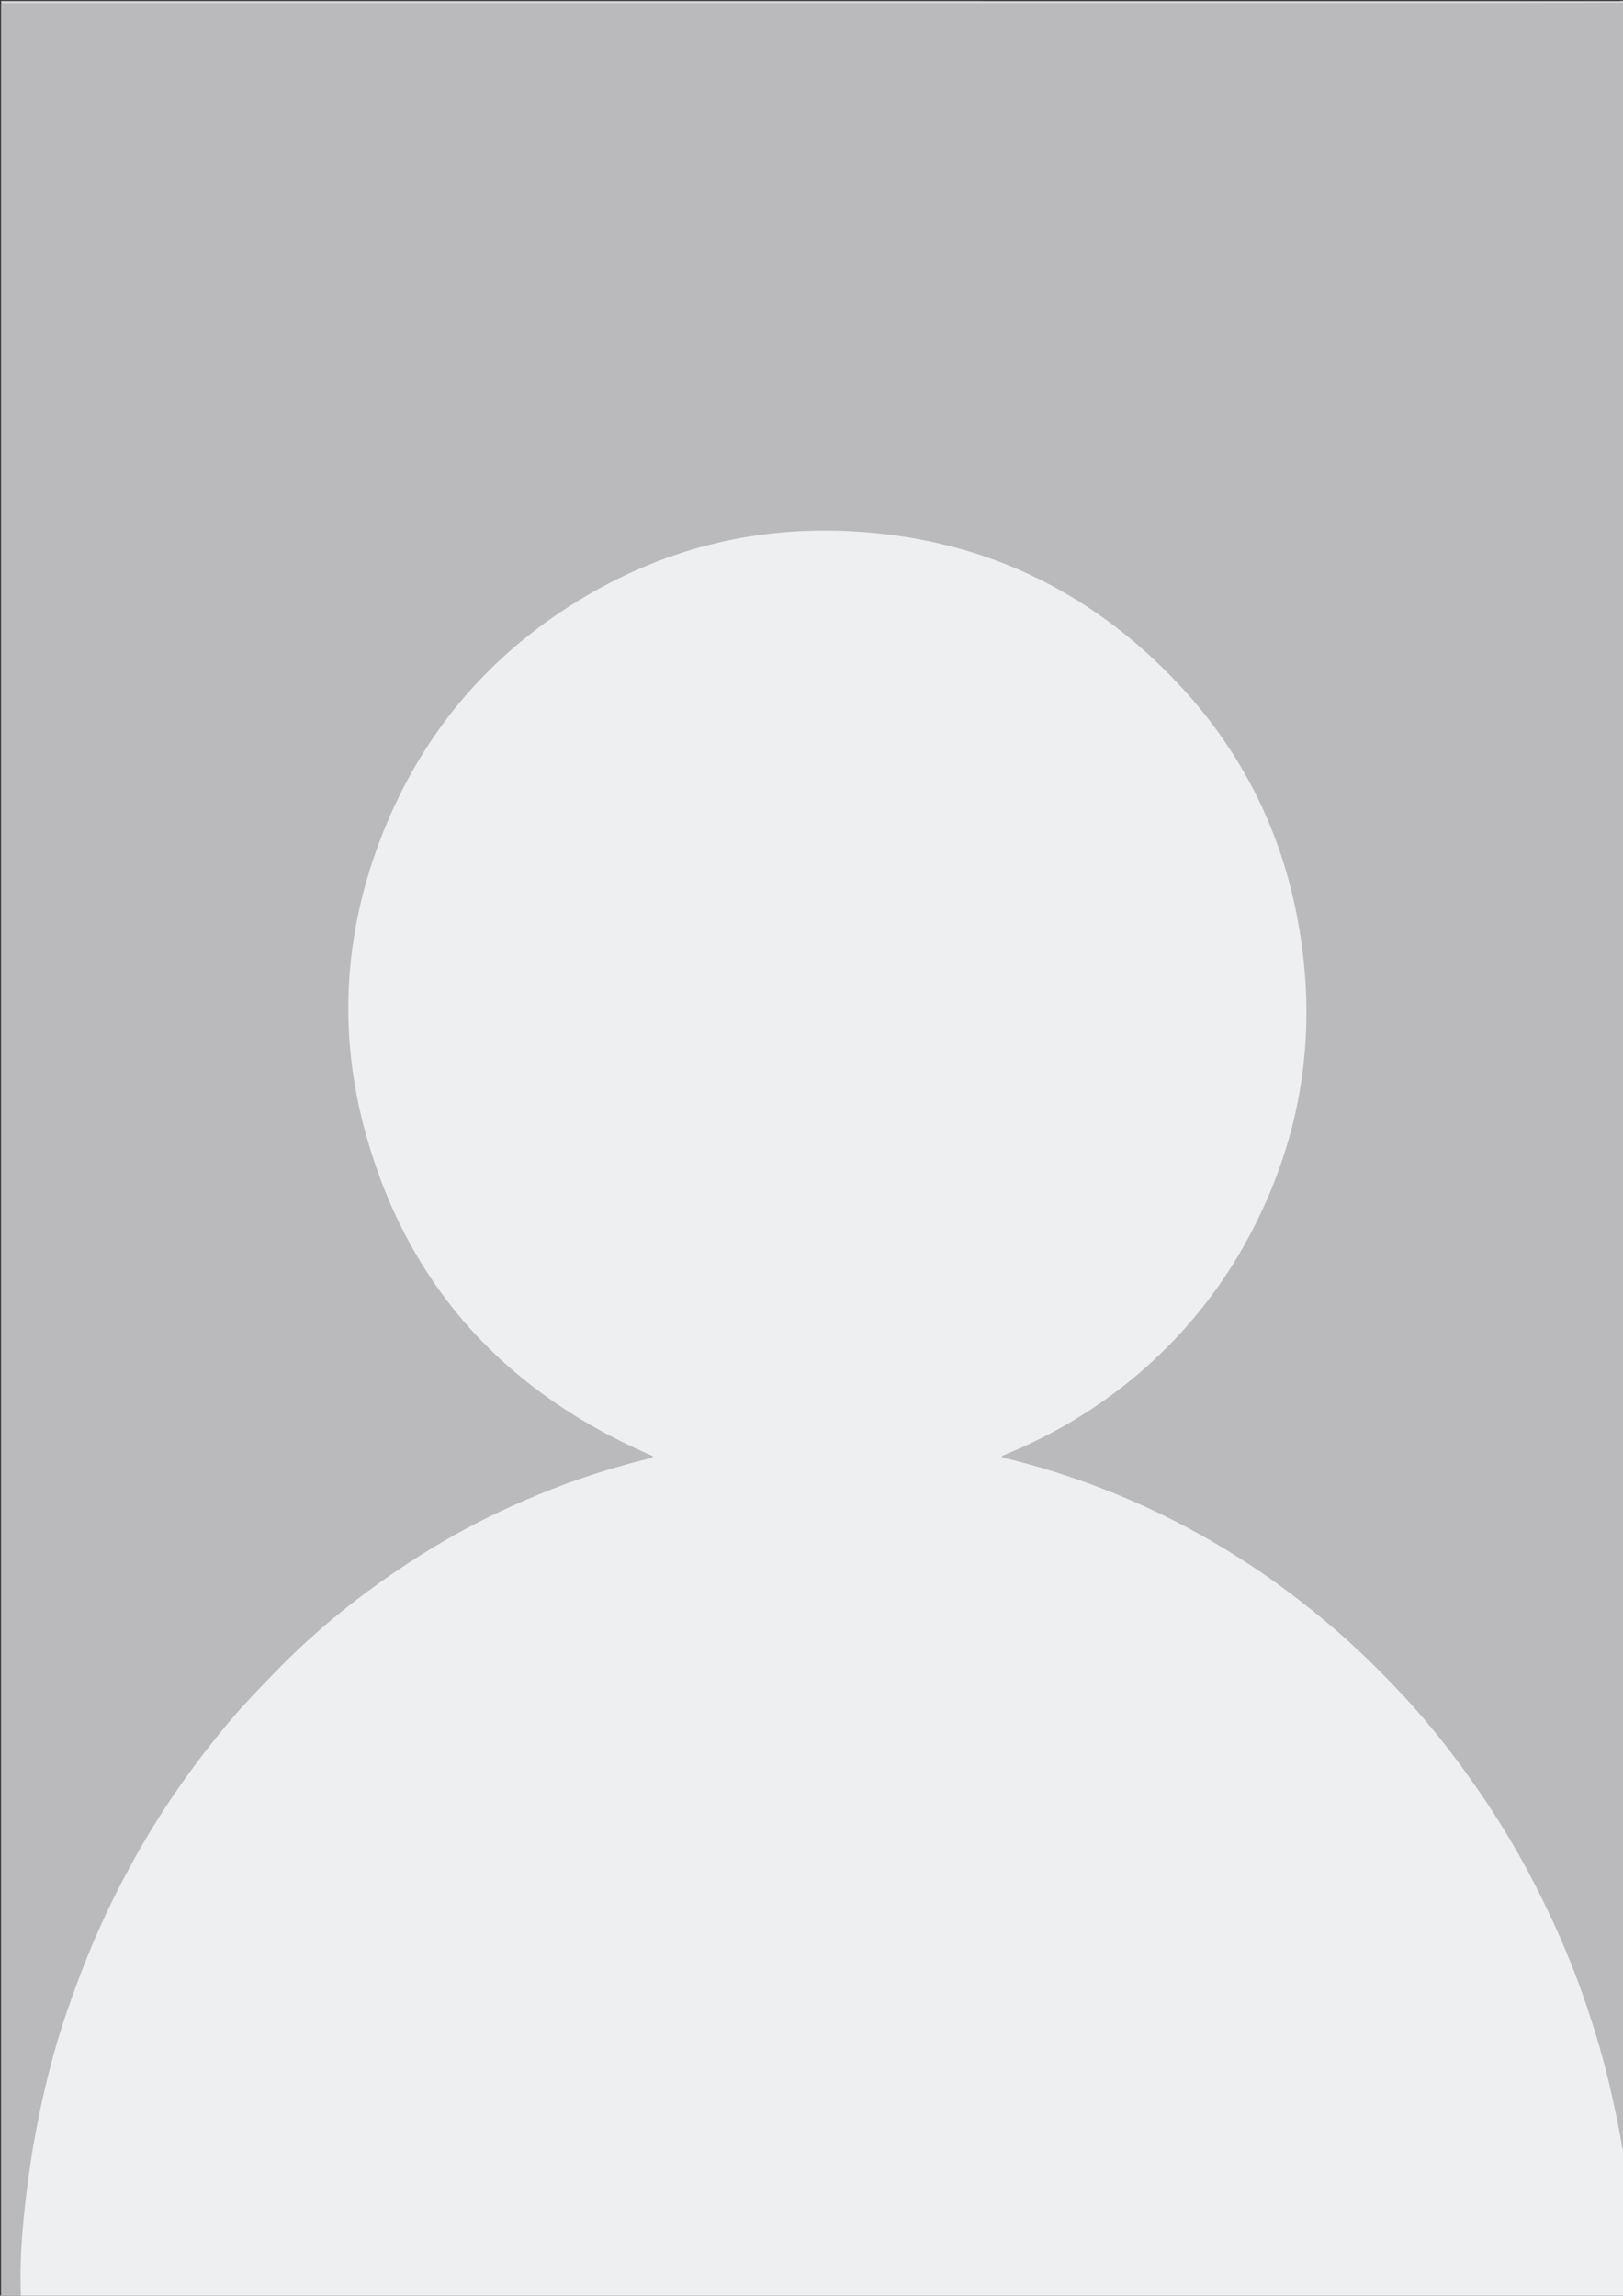
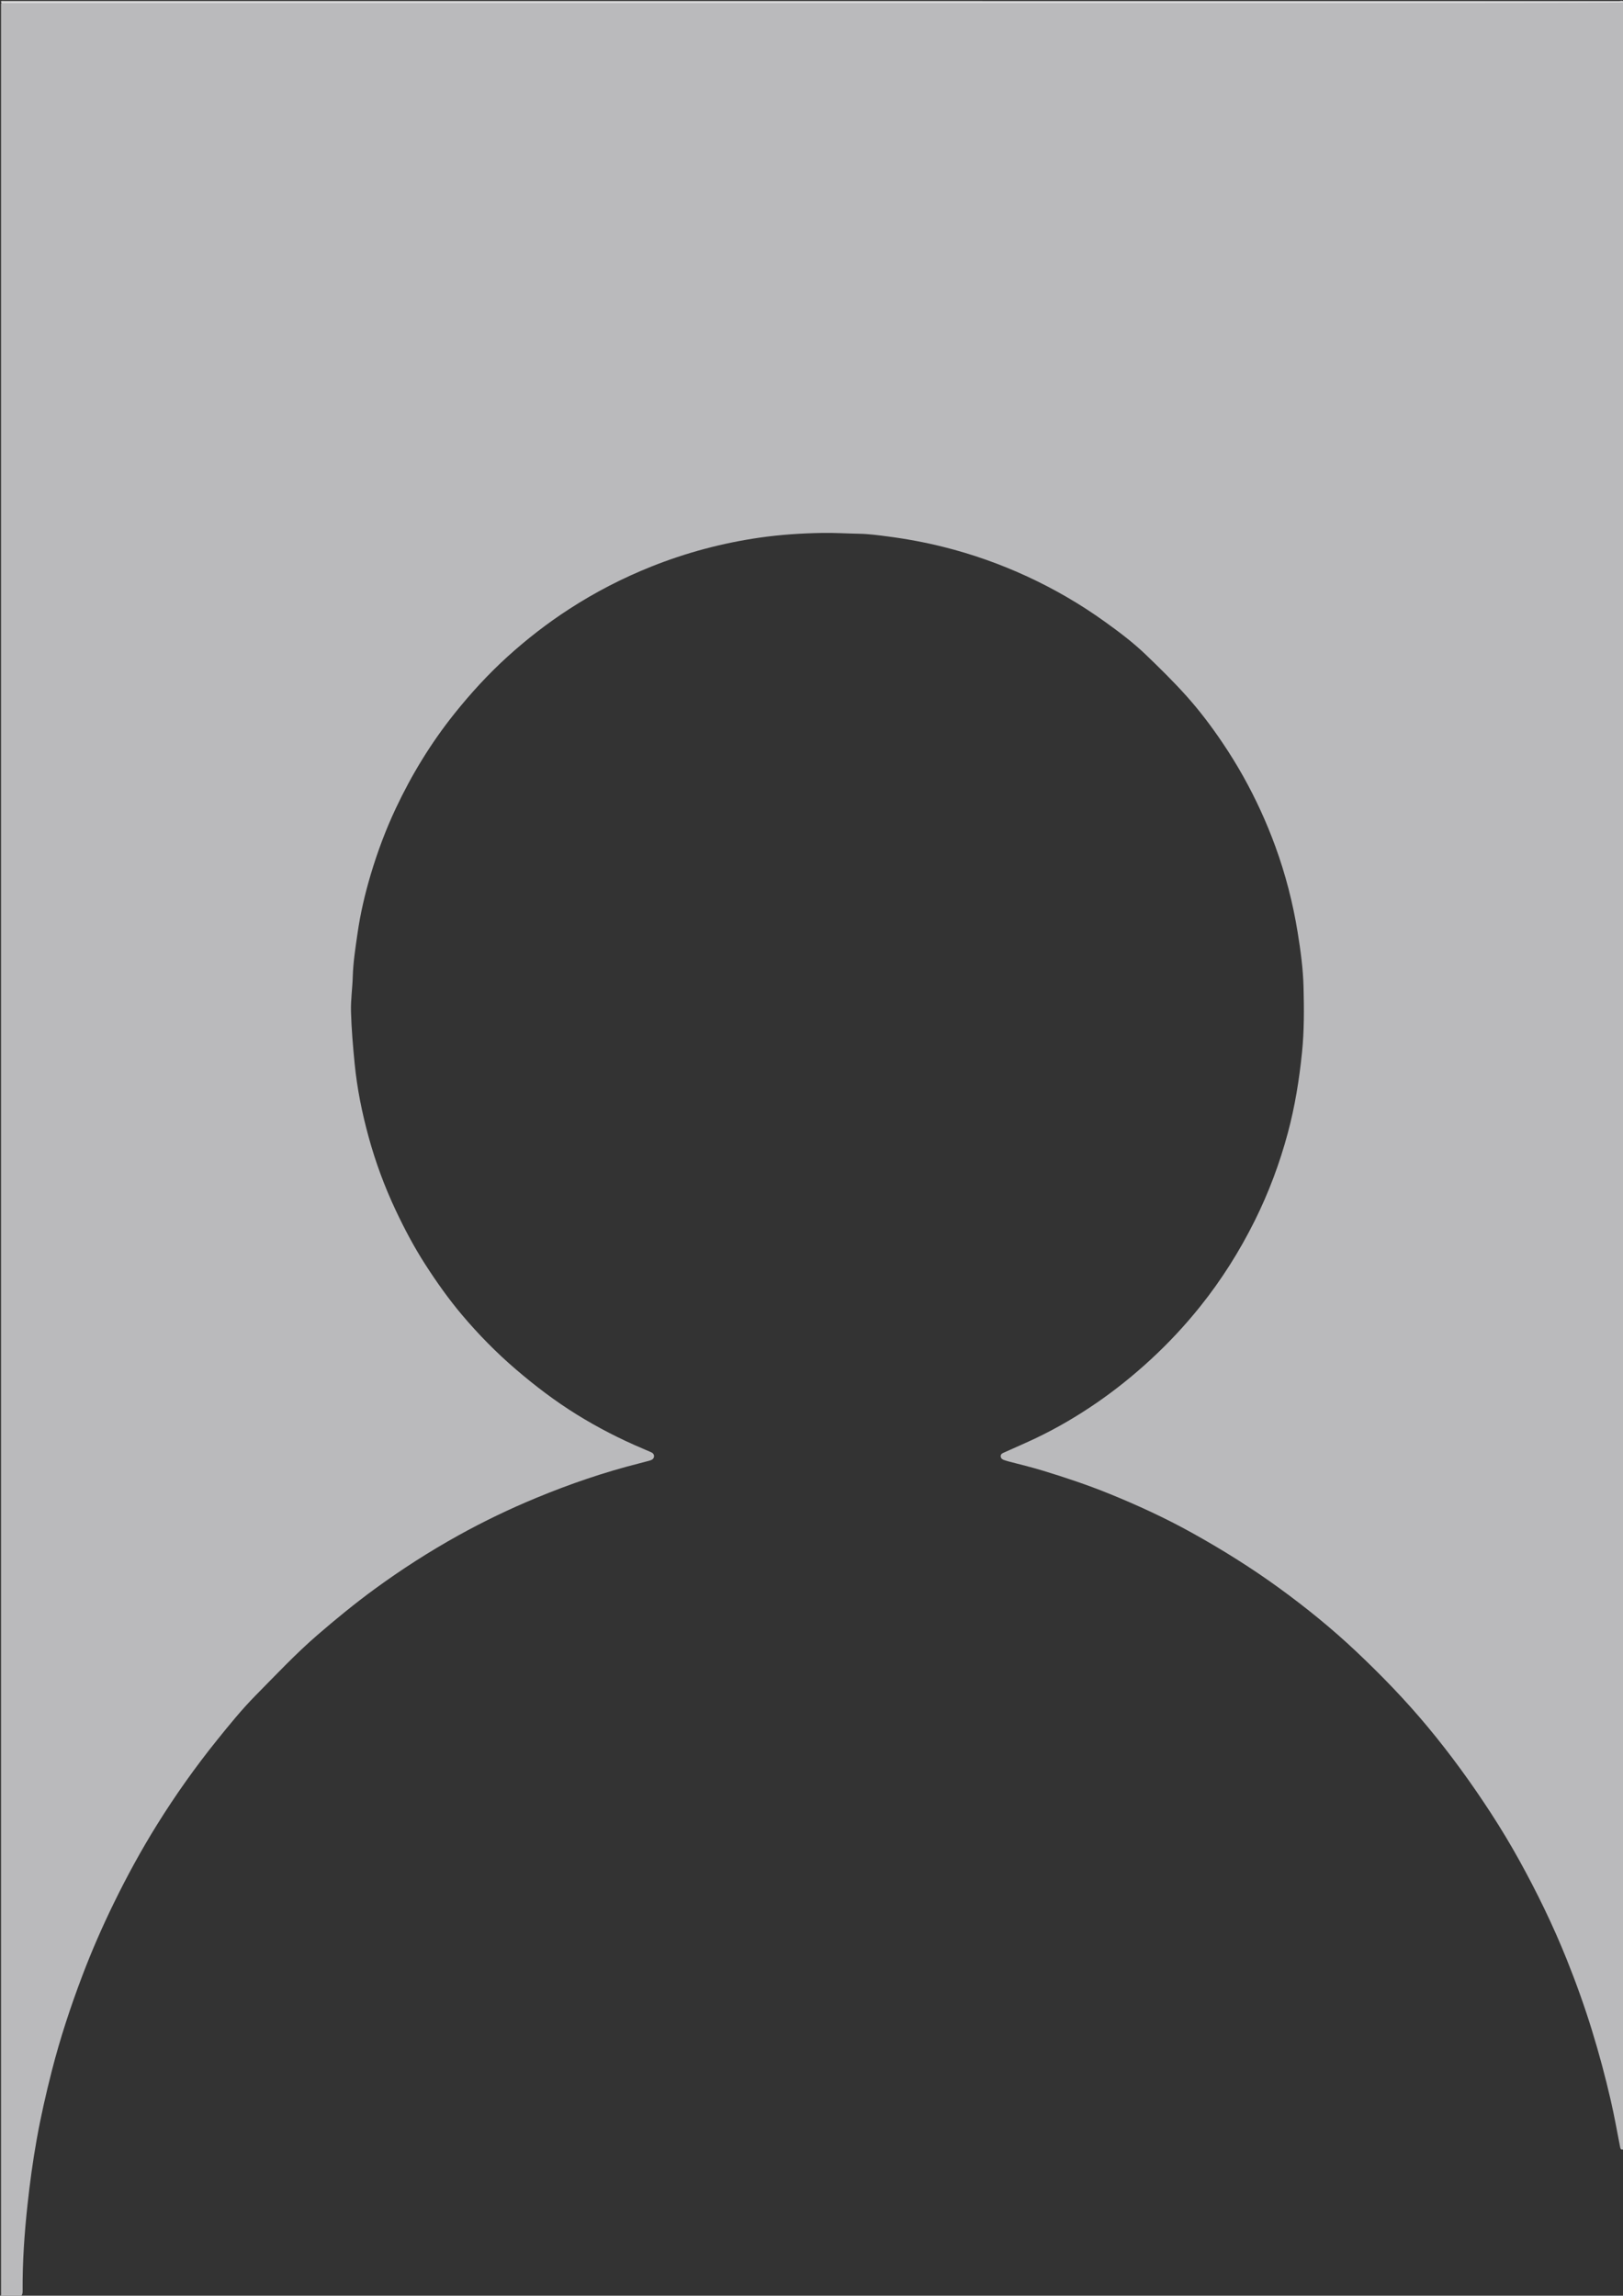
<svg xmlns="http://www.w3.org/2000/svg" version="1.1" id="Layer_1" x="0px" y="0px" width="100%" viewBox="0 0 1587 2245" enable-background="new 0 0 1587 2245" xml:space="preserve">
  <rect x="0" y="0" width="1587" height="2245" fill="#333333" stroke="none" />
  <path fill="#BABABC" opacity="1" stroke="none" d=" M1587.584,2.723   C1588,702.354 1588,1401.708 1588,2101.531   C1584.657,2103.294 1584.393,2100.711 1583.995,2098.649   C1581.104,2083.641 1578.391,2068.598 1574.958,2053.697   C1569.658,2030.687 1563.546,2007.913 1556.587,1985.333   C1549.33,1961.787 1541.019,1938.642 1531.841,1915.81   C1518.491,1882.594 1502.853,1850.459 1485.524,1819.126   C1476.904,1803.538 1467.718,1788.288 1458.039,1773.374   C1439.014,1744.06 1418.509,1715.791 1396.165,1688.88   C1374.43,1662.702 1350.787,1638.295 1326.089,1614.986   C1302.501,1592.724 1277.335,1572.284 1251.049,1553.164   C1223.534,1533.149 1194.812,1515.229 1165.091,1498.733   C1139.151,1484.335 1112.277,1471.986 1084.855,1460.837   C1063.437,1452.128 1041.489,1444.806 1019.357,1438.068   C1008.217,1434.677 996.9,1431.974 985.649,1429.014   C984.679,1428.758 983.749,1428.399 982.789,1428.124   C980.789,1427.551 978.848,1426.681 978.528,1424.418   C978.167,1421.873 980.408,1421.058 982.171,1420.258   C992.615,1415.524 1003.162,1411.037 1013.514,1406.077   C1033.973,1396.274 1053.473,1384.797 1072.111,1372.001   C1090.756,1359.201 1108.349,1344.999 1125.051,1329.619   C1142.624,1313.438 1158.813,1296.056 1173.687,1277.469   C1194.437,1251.539 1212.065,1223.561 1226.882,1193.802   C1240.573,1166.302 1251.275,1137.655 1259.227,1108.054   C1266.175,1082.188 1270.44,1055.8 1273.145,1029.091   C1275.303,1007.789 1275.159,986.503 1274.627,965.238   C1274.178,947.33 1271.742,929.496 1268.872,911.758   C1264.209,882.945 1256.953,854.807 1246.941,827.428   C1238.367,803.98 1227.993,781.322 1215.795,759.483   C1209.458,748.138 1202.624,737.105 1195.388,726.371   C1184.607,710.376 1172.983,694.98 1160.066,680.564   C1147.374,666.399 1133.804,653.106 1120.122,639.963   C1107.891,628.215 1094.266,617.99 1080.483,608.08   C1056.511,590.843 1031.089,576.051 1004.274,563.682   C977.926,551.529 950.704,541.897 922.524,534.85   C904.604,530.369 886.482,527.002 868.222,524.626   C858.881,523.41 849.488,522.122 839.946,521.96   C828.145,521.761 816.345,520.957 804.525,521.157   C783.741,521.508 763.069,522.819 742.438,525.81   C706.038,531.086 670.829,540.491 636.719,554.128   C608.696,565.33 582.024,579.111 556.673,595.54   C535.249,609.424 515.197,624.963 496.29,642.113   C477.368,659.275 460.244,678 444.309,697.938   C421.441,726.551 402.522,757.533 386.954,790.641   C377.168,811.45 369.144,832.937 362.578,854.928   C356.918,873.885 352.397,893.199 349.583,912.781   C347.554,926.893 345.343,941.015 344.92,955.37   C344.588,966.647 342.887,977.901 343.202,989.213   C343.68,1006.323 345.137,1023.367 346.81,1040.411   C349.192,1064.66 354.026,1088.419 360.439,1111.834   C367.166,1136.397 375.971,1160.255 386.837,1183.347   C395.491,1201.738 404.976,1219.666 415.974,1236.739   C426.965,1253.801 438.694,1270.381 451.793,1285.906   C467.917,1305.015 485.385,1322.796 504.404,1339.104   C523.271,1355.281 542.958,1370.281 564.087,1383.356   C584.632,1396.069 606.053,1407.12 628.312,1416.523   C630.606,1417.492 632.852,1418.573 635.177,1419.487   C637.286,1420.316 639.784,1421.468 639.513,1424.327   C639.252,1427.087 636.728,1427.979 634.492,1428.559   C631.433,1429.352 628.389,1430.203 625.326,1430.975   C590.771,1439.685 557.179,1451.228 524.26,1464.847   C498.263,1475.602 472.952,1487.775 448.375,1501.408   C419.831,1517.242 392.376,1534.879 366.042,1554.157   C346.853,1568.204 328.463,1583.275 310.44,1598.844   C289.085,1617.29 269.853,1637.833 250.092,1657.839   C236.546,1671.553 224.361,1686.585 212.253,1701.63   C191.044,1727.982 171.502,1755.53 153.646,1784.222   C138.181,1809.07 124.166,1834.756 111.306,1861.087   C99.983,1884.27 89.668,1907.862 80.527,1931.966   C68.965,1962.452 58.773,1993.37 50.698,2025.003   C45.022,2047.241 39.922,2069.584 35.891,2092.161   C32.096,2113.414 29.182,2134.787 26.869,2156.277   C23.875,2184.092 21.922,2211.911 22.12,2239.881   C22.134,2241.869 22.227,2243.924 20.261,2245.719   C14.334,2246 8.667,2245.91 3.005,2246.054   C1.275,2246.098 0.651,2245.757 0.975,2244   C1.123,2243.194 1,2242.338 1,2241.505   C1,1495.649 1,749.793 1,3.469   C2.1,2.059 3.437,2.025 4.779,2.012   C6.612,1.994 8.446,2 10.279,2   C533.093,2 1055.907,1.999 1578.721,2.02   C1581.536,2.02 1584.388,1.615 1587.584,2.723  z" />
-   <path fill="#EEEFF1" opacity="1" stroke="none" d=" M20.469,2246   C19.308,2220.172 20.676,2194.399 23.209,2168.734   C25.117,2149.401 27.569,2130.114 30.54,2110.875   C34.198,2087.199 38.863,2063.747 44.37,2040.49   C49.994,2016.74 56.607,1993.214 64.472,1970.069   C72.119,1947.562 80.365,1925.291 89.563,1903.366   C99.53,1879.607 110.671,1856.414 122.714,1833.651   C136.49,1807.614 151.597,1782.364 168.069,1757.941   C186.409,1730.747 206.268,1704.719 227.562,1679.754   C241.518,1663.391 256.572,1648.109 271.547,1632.712   C310.14,1593.029 353.149,1558.784 399.347,1528.496   C428.292,1509.519 458.372,1492.51 489.747,1477.772   C523.314,1462.004 557.669,1448.396 593.189,1437.705   C606.226,1433.782 619.279,1429.964 632.538,1426.859   C634.564,1426.385 636.811,1426.138 638.588,1424.036   C496.652,1363.099 400.555,1260.533 358.305,1111.192   C328.887,1007.208 336.459,904.281 378.404,804.708   C417.057,712.948 479.361,640.593 564.157,588.206   C645.861,537.729 735.118,514.656 830.938,519.444   C957.388,525.763 1064.267,575.692 1151.202,667.715   C1211.627,731.676 1250.606,807.233 1267.716,893.352   C1289.809,1004.557 1274.418,1110.858 1220.415,1210.863   C1174.026,1296.769 1095.663,1376.916 979.811,1423.739   C979.858,1425.615 981.447,1425.603 982.628,1425.885   C1007.06,1431.72 1031.088,1438.941 1054.79,1447.215   C1077.248,1455.056 1099.277,1463.986 1120.9,1473.924   C1157.083,1490.554 1191.698,1510.004 1224.845,1532.029   C1252.17,1550.184 1278.132,1570.148 1303.11,1591.451   C1326.087,1611.048 1347.619,1632.14 1368.267,1654.076   C1389.243,1676.36 1408.77,1699.94 1426.943,1724.634   C1438.682,1740.588 1450.033,1756.802 1460.753,1773.428   C1482.586,1807.287 1501.703,1842.666 1518.558,1879.267   C1530.517,1905.236 1541.218,1931.738 1550.433,1958.767   C1560.186,1987.373 1568.794,2016.354 1575.383,2045.916   C1579.395,2063.92 1583.357,2081.913 1586.256,2100.132   C1586.349,2100.715 1586.929,2101.22 1587.641,2101.881   C1588,2148.488 1587.953,2194.977 1588.09,2241.464   C1588.101,2245.124 1587.377,2246.101 1583.538,2246.1   C1228.629,2245.993 873.719,2246 518.81,2246   C352.852,2246 186.895,2246 20.469,2246  z" />
  <path fill="#D9D9DA" opacity="1" stroke="none" d=" M1588,2.5   C1495.357,3.007 1402.715,3.019 1310.072,3.019   C874.019,3.02 437.965,3.017 1.456,3.008   C1.412,2.373 0.026,0.878 2.001,0.988   C3.164,1.053 4.333,1 5.5,1   C531.5,1 1057.5,0.999 1583.5,1.062   C1584.963,1.062 1586.891,-0.091 1588,2.5  z" />
</svg>